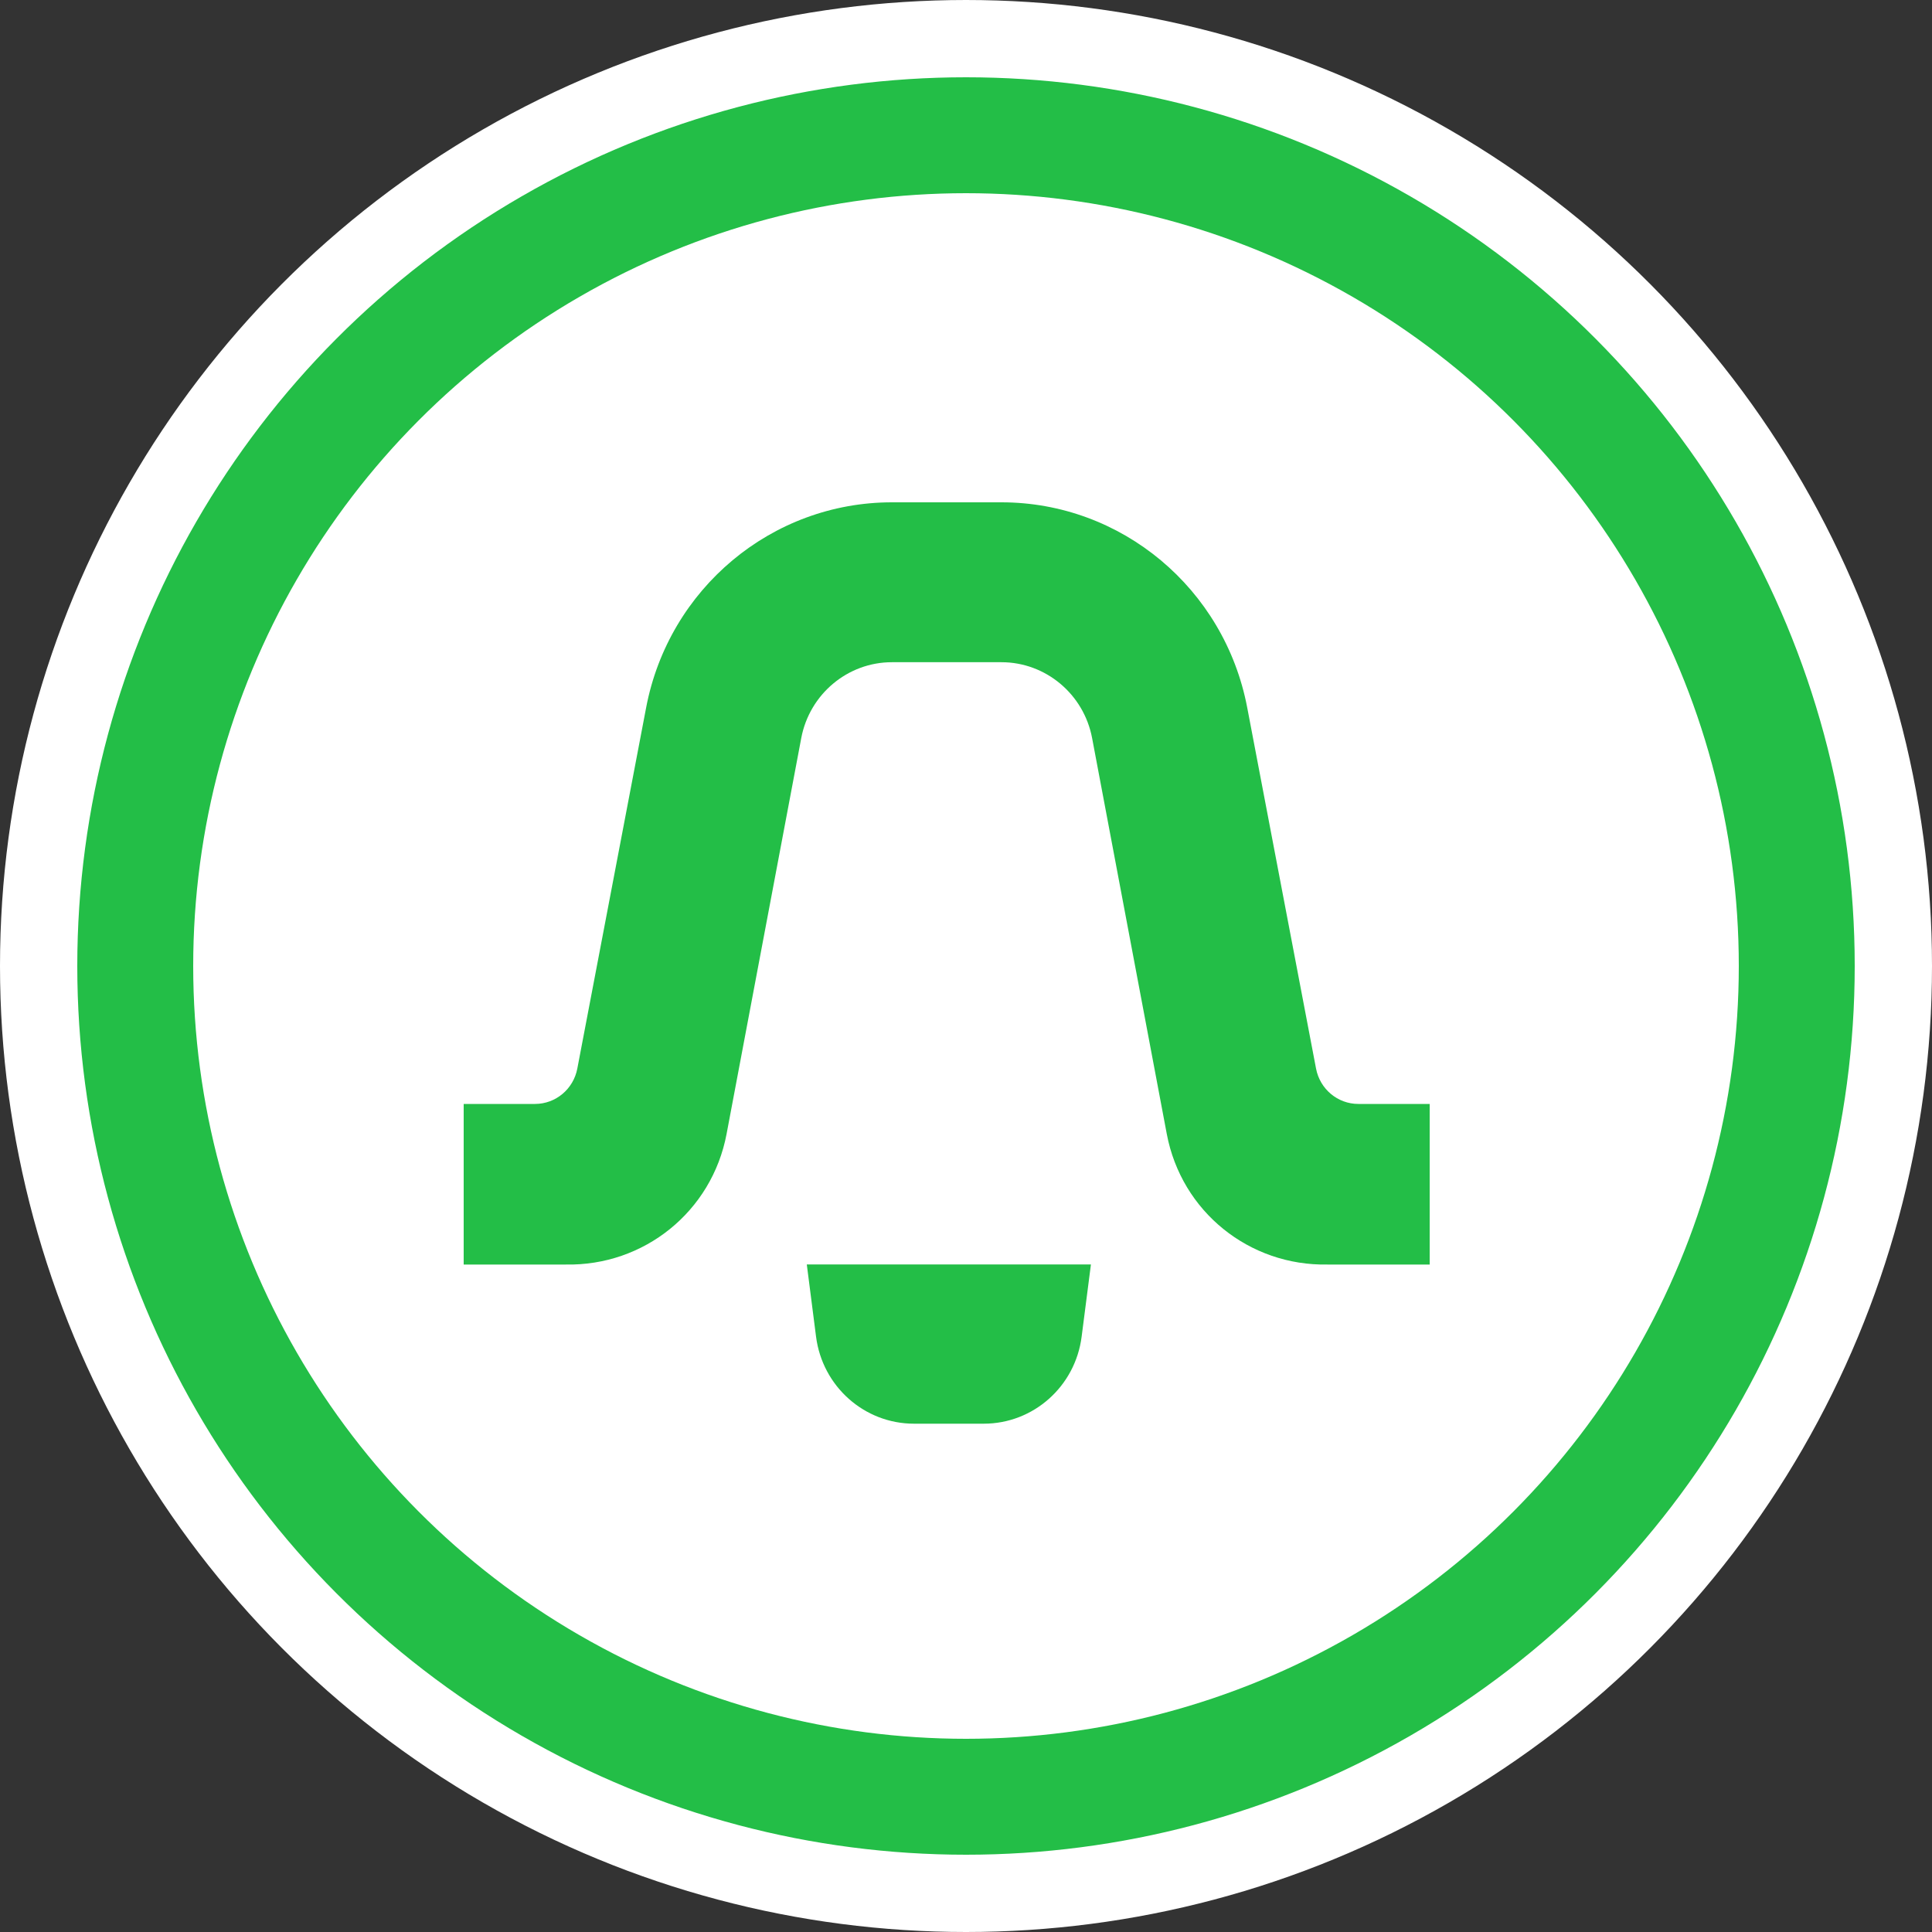
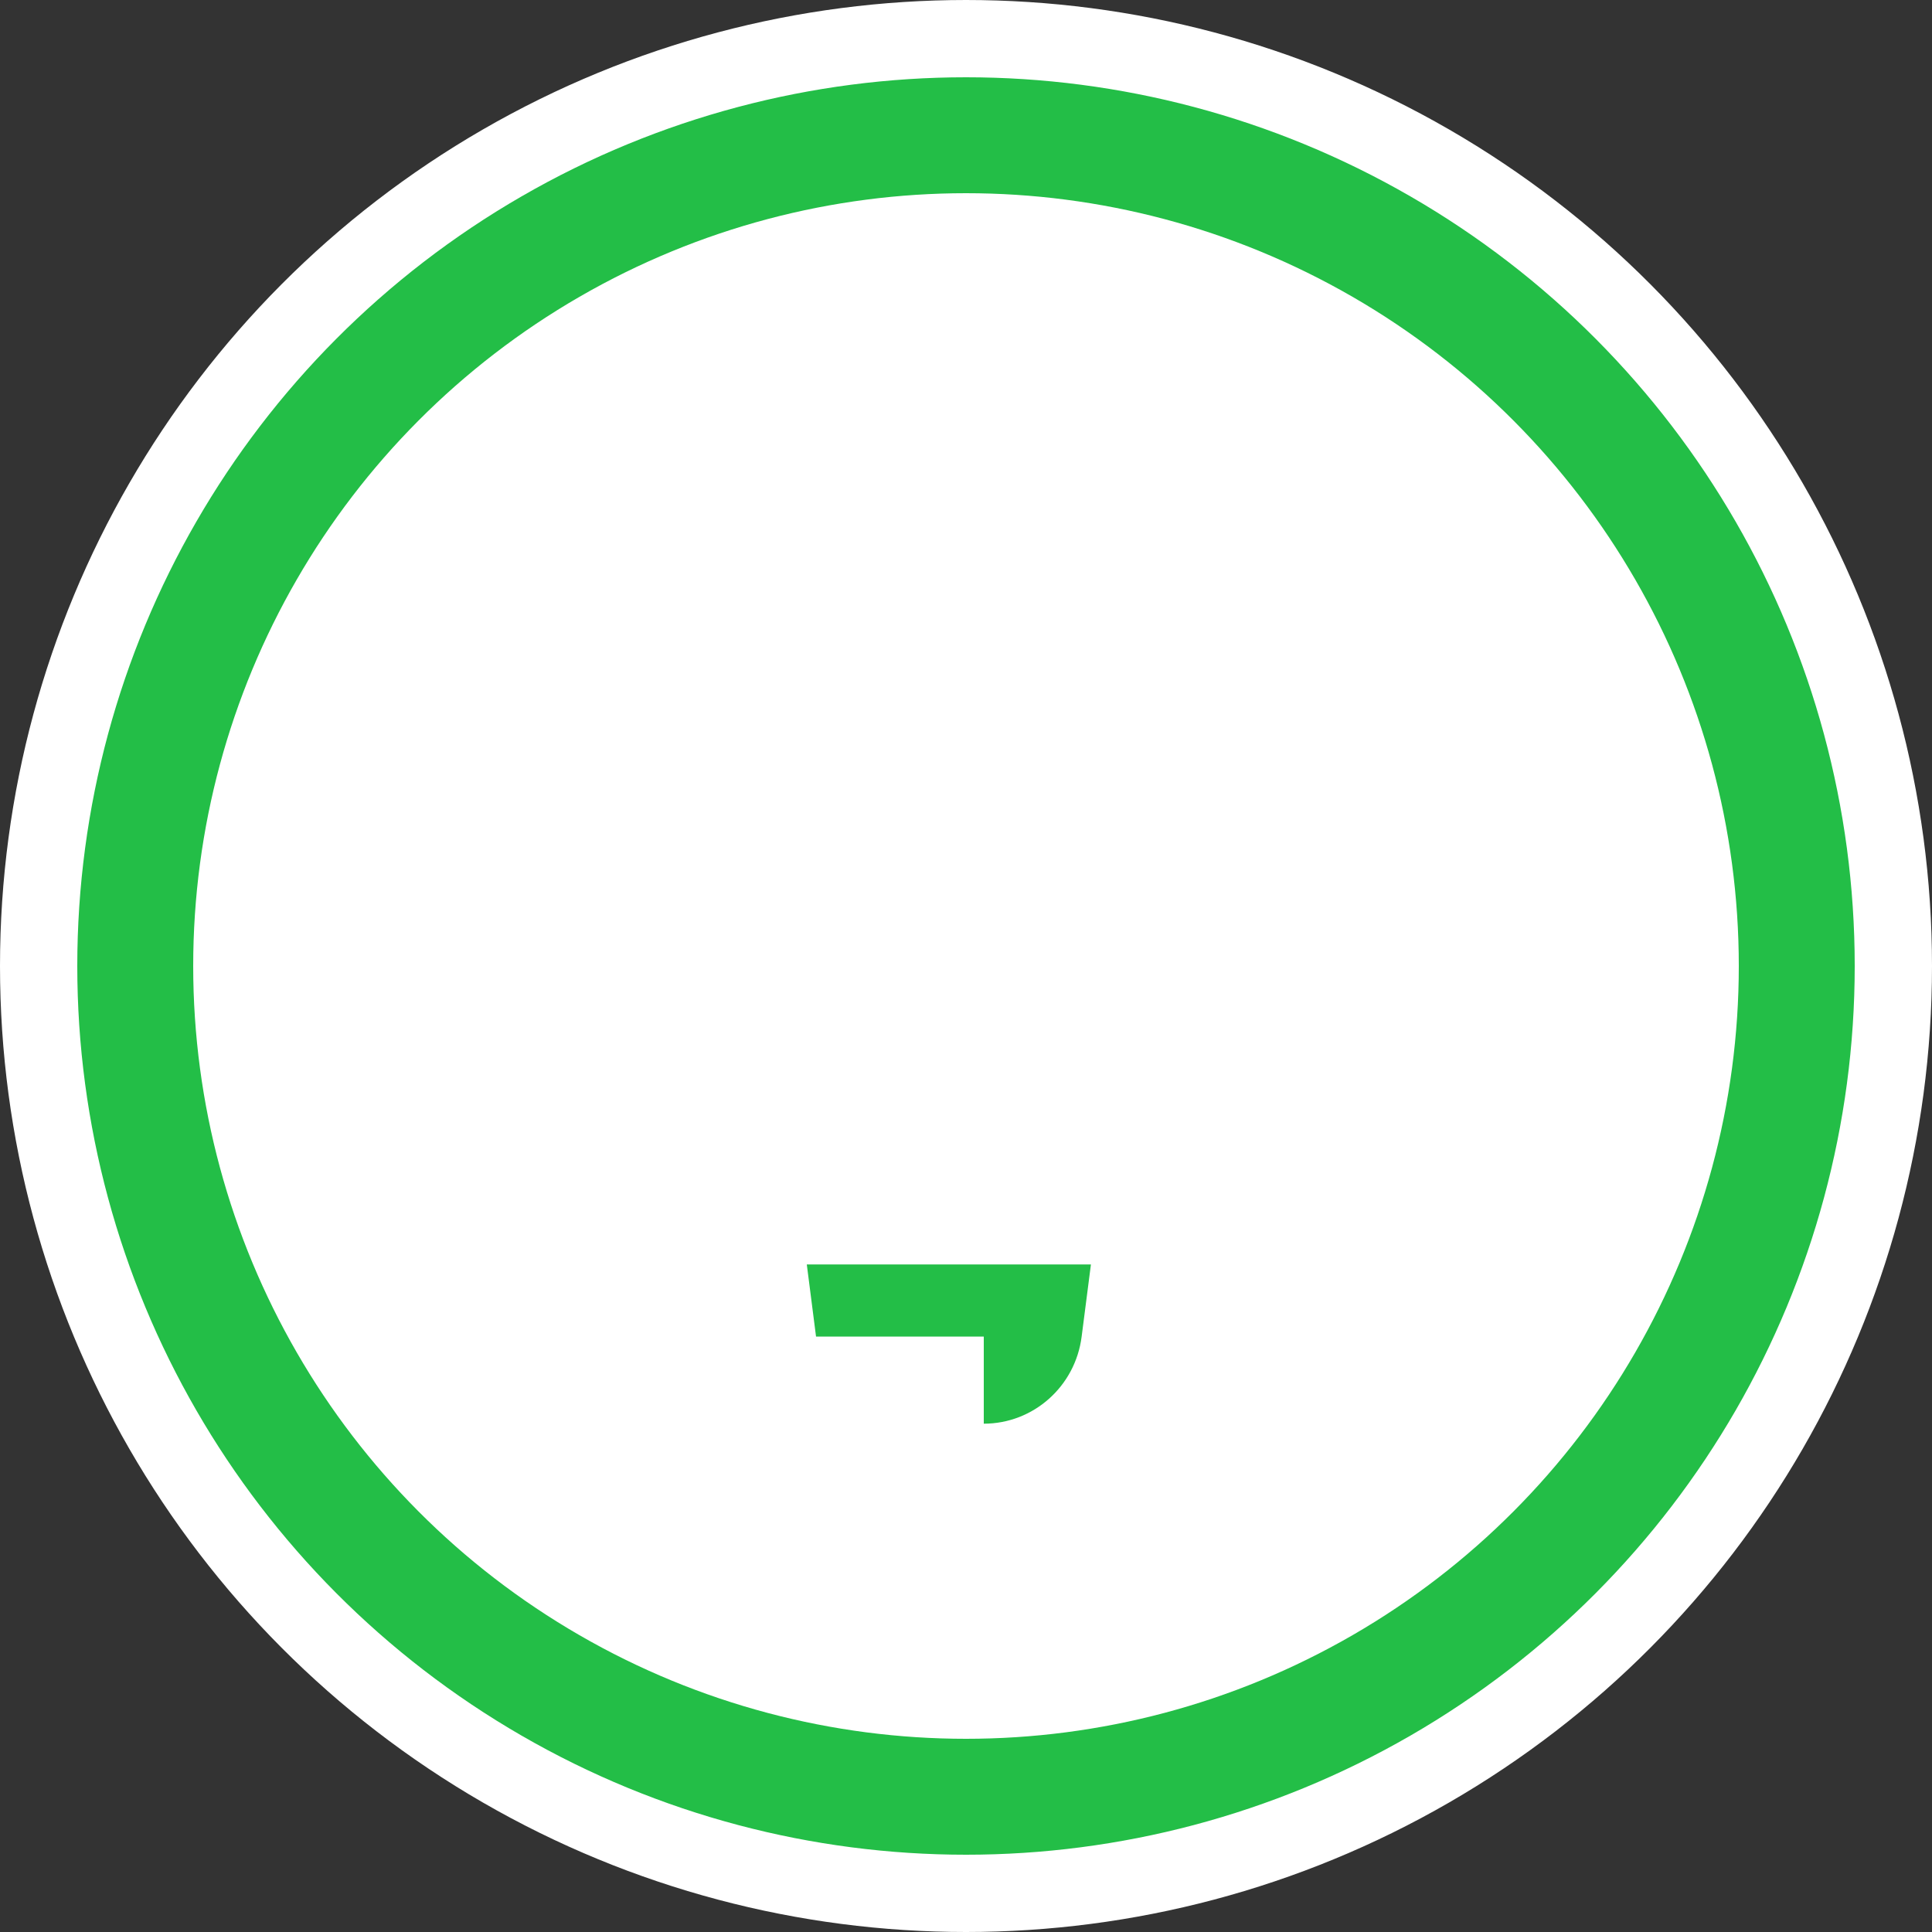
<svg xmlns="http://www.w3.org/2000/svg" width="50" height="50" viewBox="0 0 50 50" fill="none">
  <rect x="0" y="0" width="50" height="50" fill="#333333" stroke="none" />
  <circle cx="25" cy="25" r="24" fill="#23BE47" stroke="white" stroke-width="2" />
  <circle cx="25" cy="25" r="19" fill="white" stroke="white" stroke-width="2" />
-   <path d="M23.082 17.138C21.939 17.138 20.953 17.963 20.737 19.098L18.804 29.346C18.424 31.358 16.666 32.766 14.641 32.726H12V28.57H13.845C14.381 28.57 14.84 28.186 14.941 27.654L16.722 18.313C17.309 15.229 19.978 13 23.082 13H25.918C29.022 13 31.691 15.229 32.278 18.313L34.059 27.654C34.16 28.186 34.619 28.57 35.154 28.57H37V32.726H34.359C32.334 32.766 30.576 31.36 30.196 29.346L28.263 19.098C28.047 17.963 27.061 17.138 25.918 17.138H23.082Z" fill="#23BE47" />
-   <path d="M25.46 36.845C26.745 36.845 27.83 35.879 27.993 34.59L28.233 32.724H20.88L21.119 34.59C21.283 35.879 22.368 36.845 23.653 36.845H25.46Z" fill="#23BE47" />
+   <path d="M25.46 36.845C26.745 36.845 27.83 35.879 27.993 34.59L28.233 32.724H20.88L21.119 34.59H25.46Z" fill="#23BE47" />
</svg>